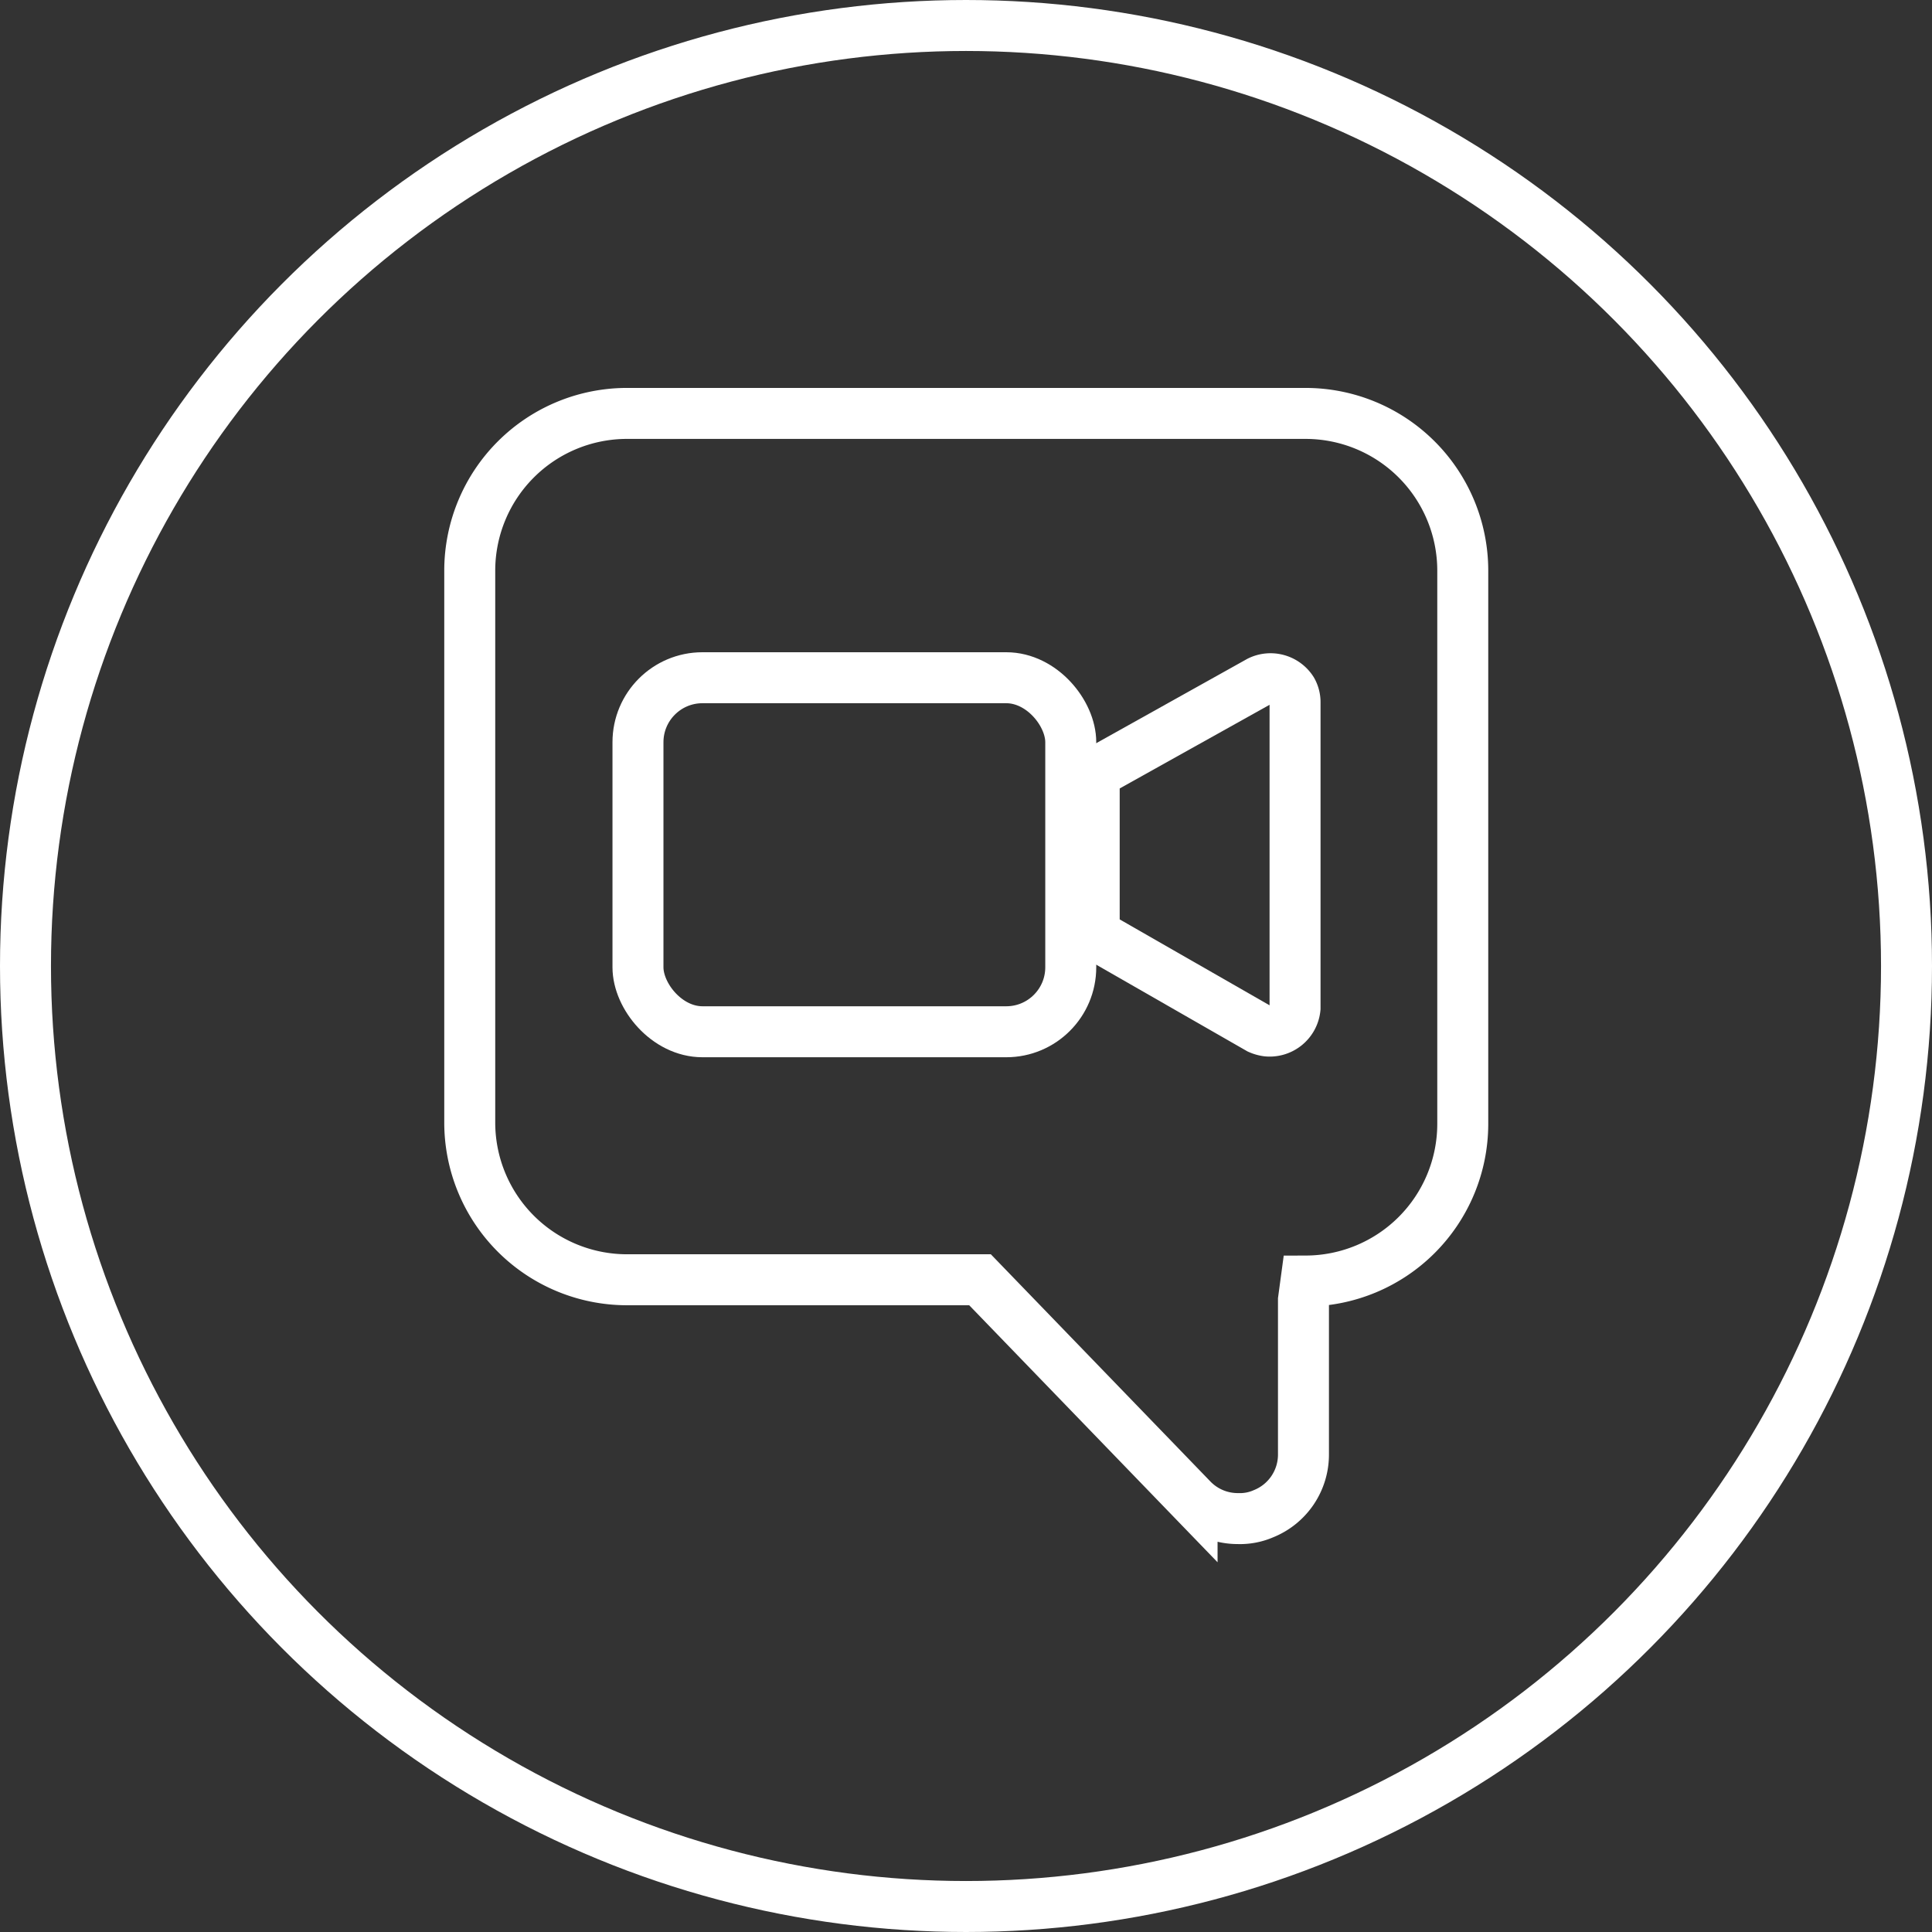
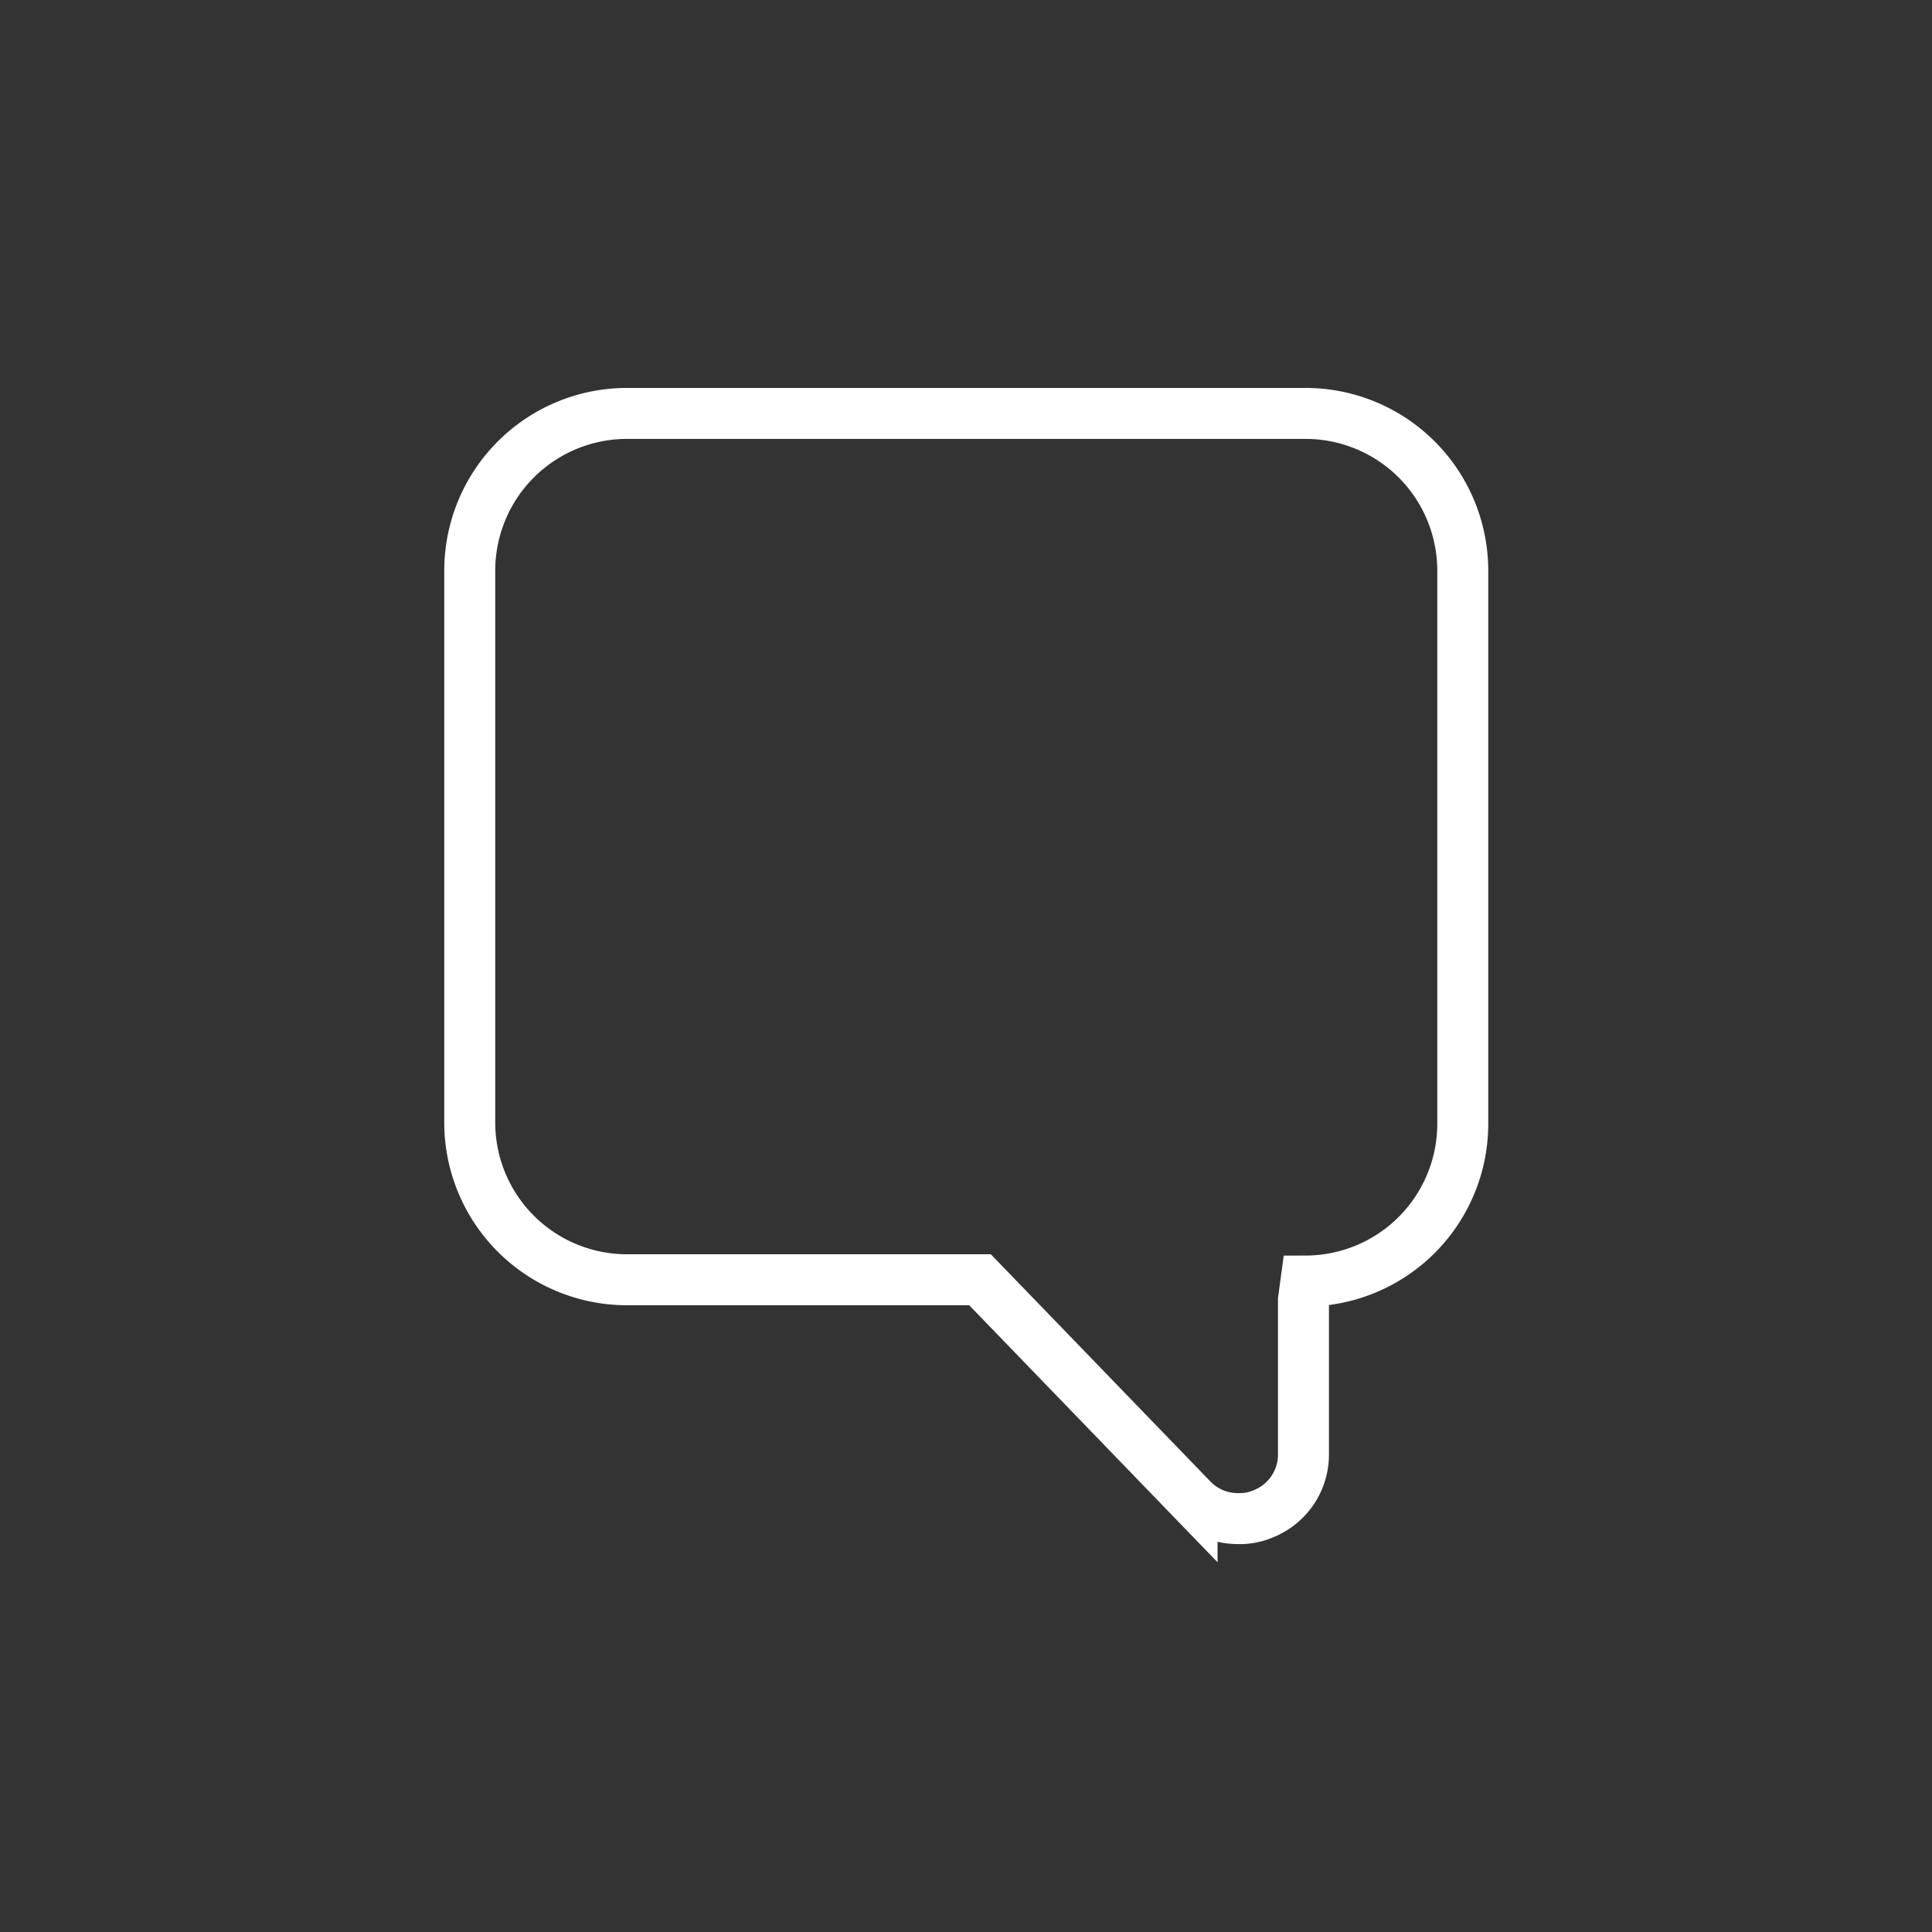
<svg xmlns="http://www.w3.org/2000/svg" viewBox="0 0 75.8 75.8">
  <rect x="0" y="0" width="75.8" height="75.8" fill="#333333" stroke="none" />
  <defs>
    <style>.cls-1{fill:none;stroke:#fff;stroke-miterlimit:10;stroke-width:2px;}</style>
  </defs>
  <g id="Laag_2" data-name="Laag 2">
    <g id="Laag_1-2" data-name="Laag 1">
      <g id="Laag_2-2" data-name="Laag 2">
        <g id="Laag_1-2-2" data-name="Laag 1-2">
          <path class="cls-1" d="M51.22,16.22H24.58a6.17,6.17,0,0,0-6.15,6.15V44.06a6.17,6.17,0,0,0,6.15,6.15H38.45l8.32,8.61a2.49,2.49,0,0,0,1.8.76,2.31,2.31,0,0,0,1-.19,2.5,2.5,0,0,0,1.57-2.33V51l.1-.74h0a6.17,6.17,0,0,0,6.15-6.15V22.37A6.17,6.17,0,0,0,51.22,16.22Z" />
-           <rect class="cls-1" x="25.03" y="26.59" width="16.98" height="13.89" rx="2.53" />
-           <path class="cls-1" d="M49.4,40.36l-6-3.44a.92.92,0,0,1-.47-.81V30.9a1,1,0,0,1,.48-.82l6-3.35a1,1,0,0,1,1.28.36.93.93,0,0,1,.12.46v12a1,1,0,0,1-1.09.9A1.17,1.17,0,0,1,49.4,40.36Z" />
-           <circle id="Ellipse_104" data-name="Ellipse 104" class="cls-1" cx="37.9" cy="37.9" r="36.9" />
        </g>
      </g>
    </g>
  </g>
</svg>